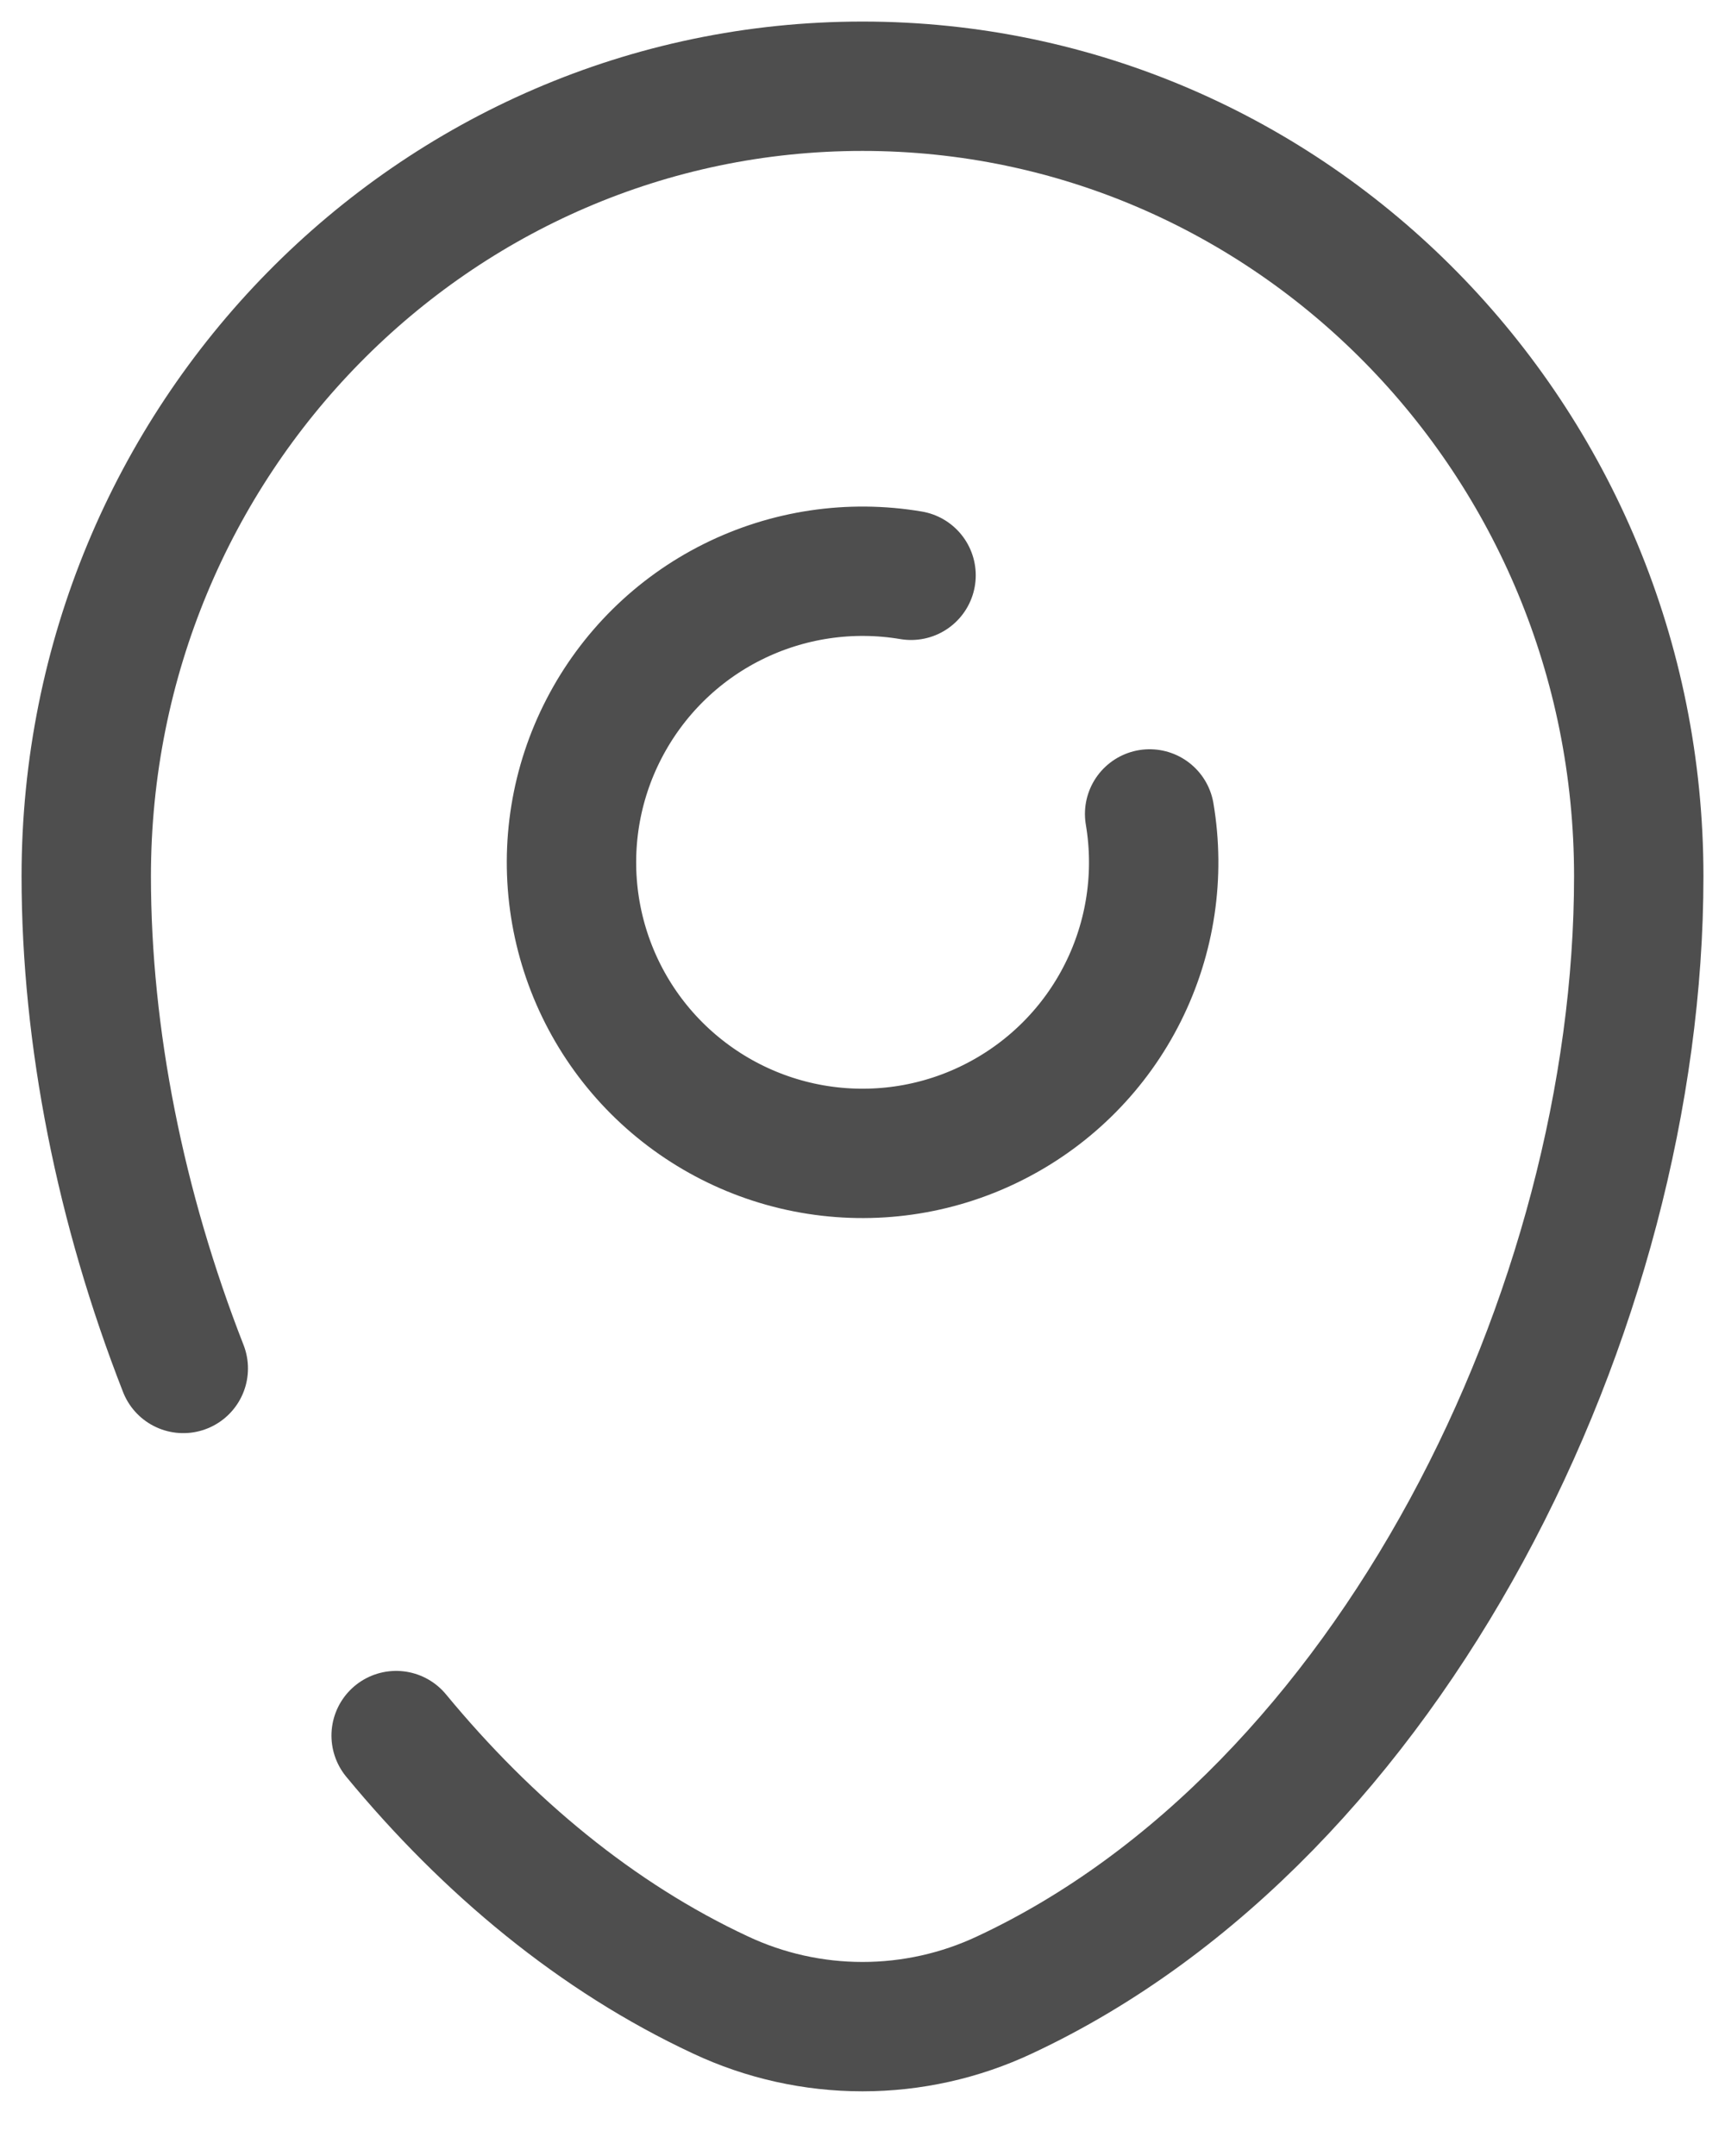
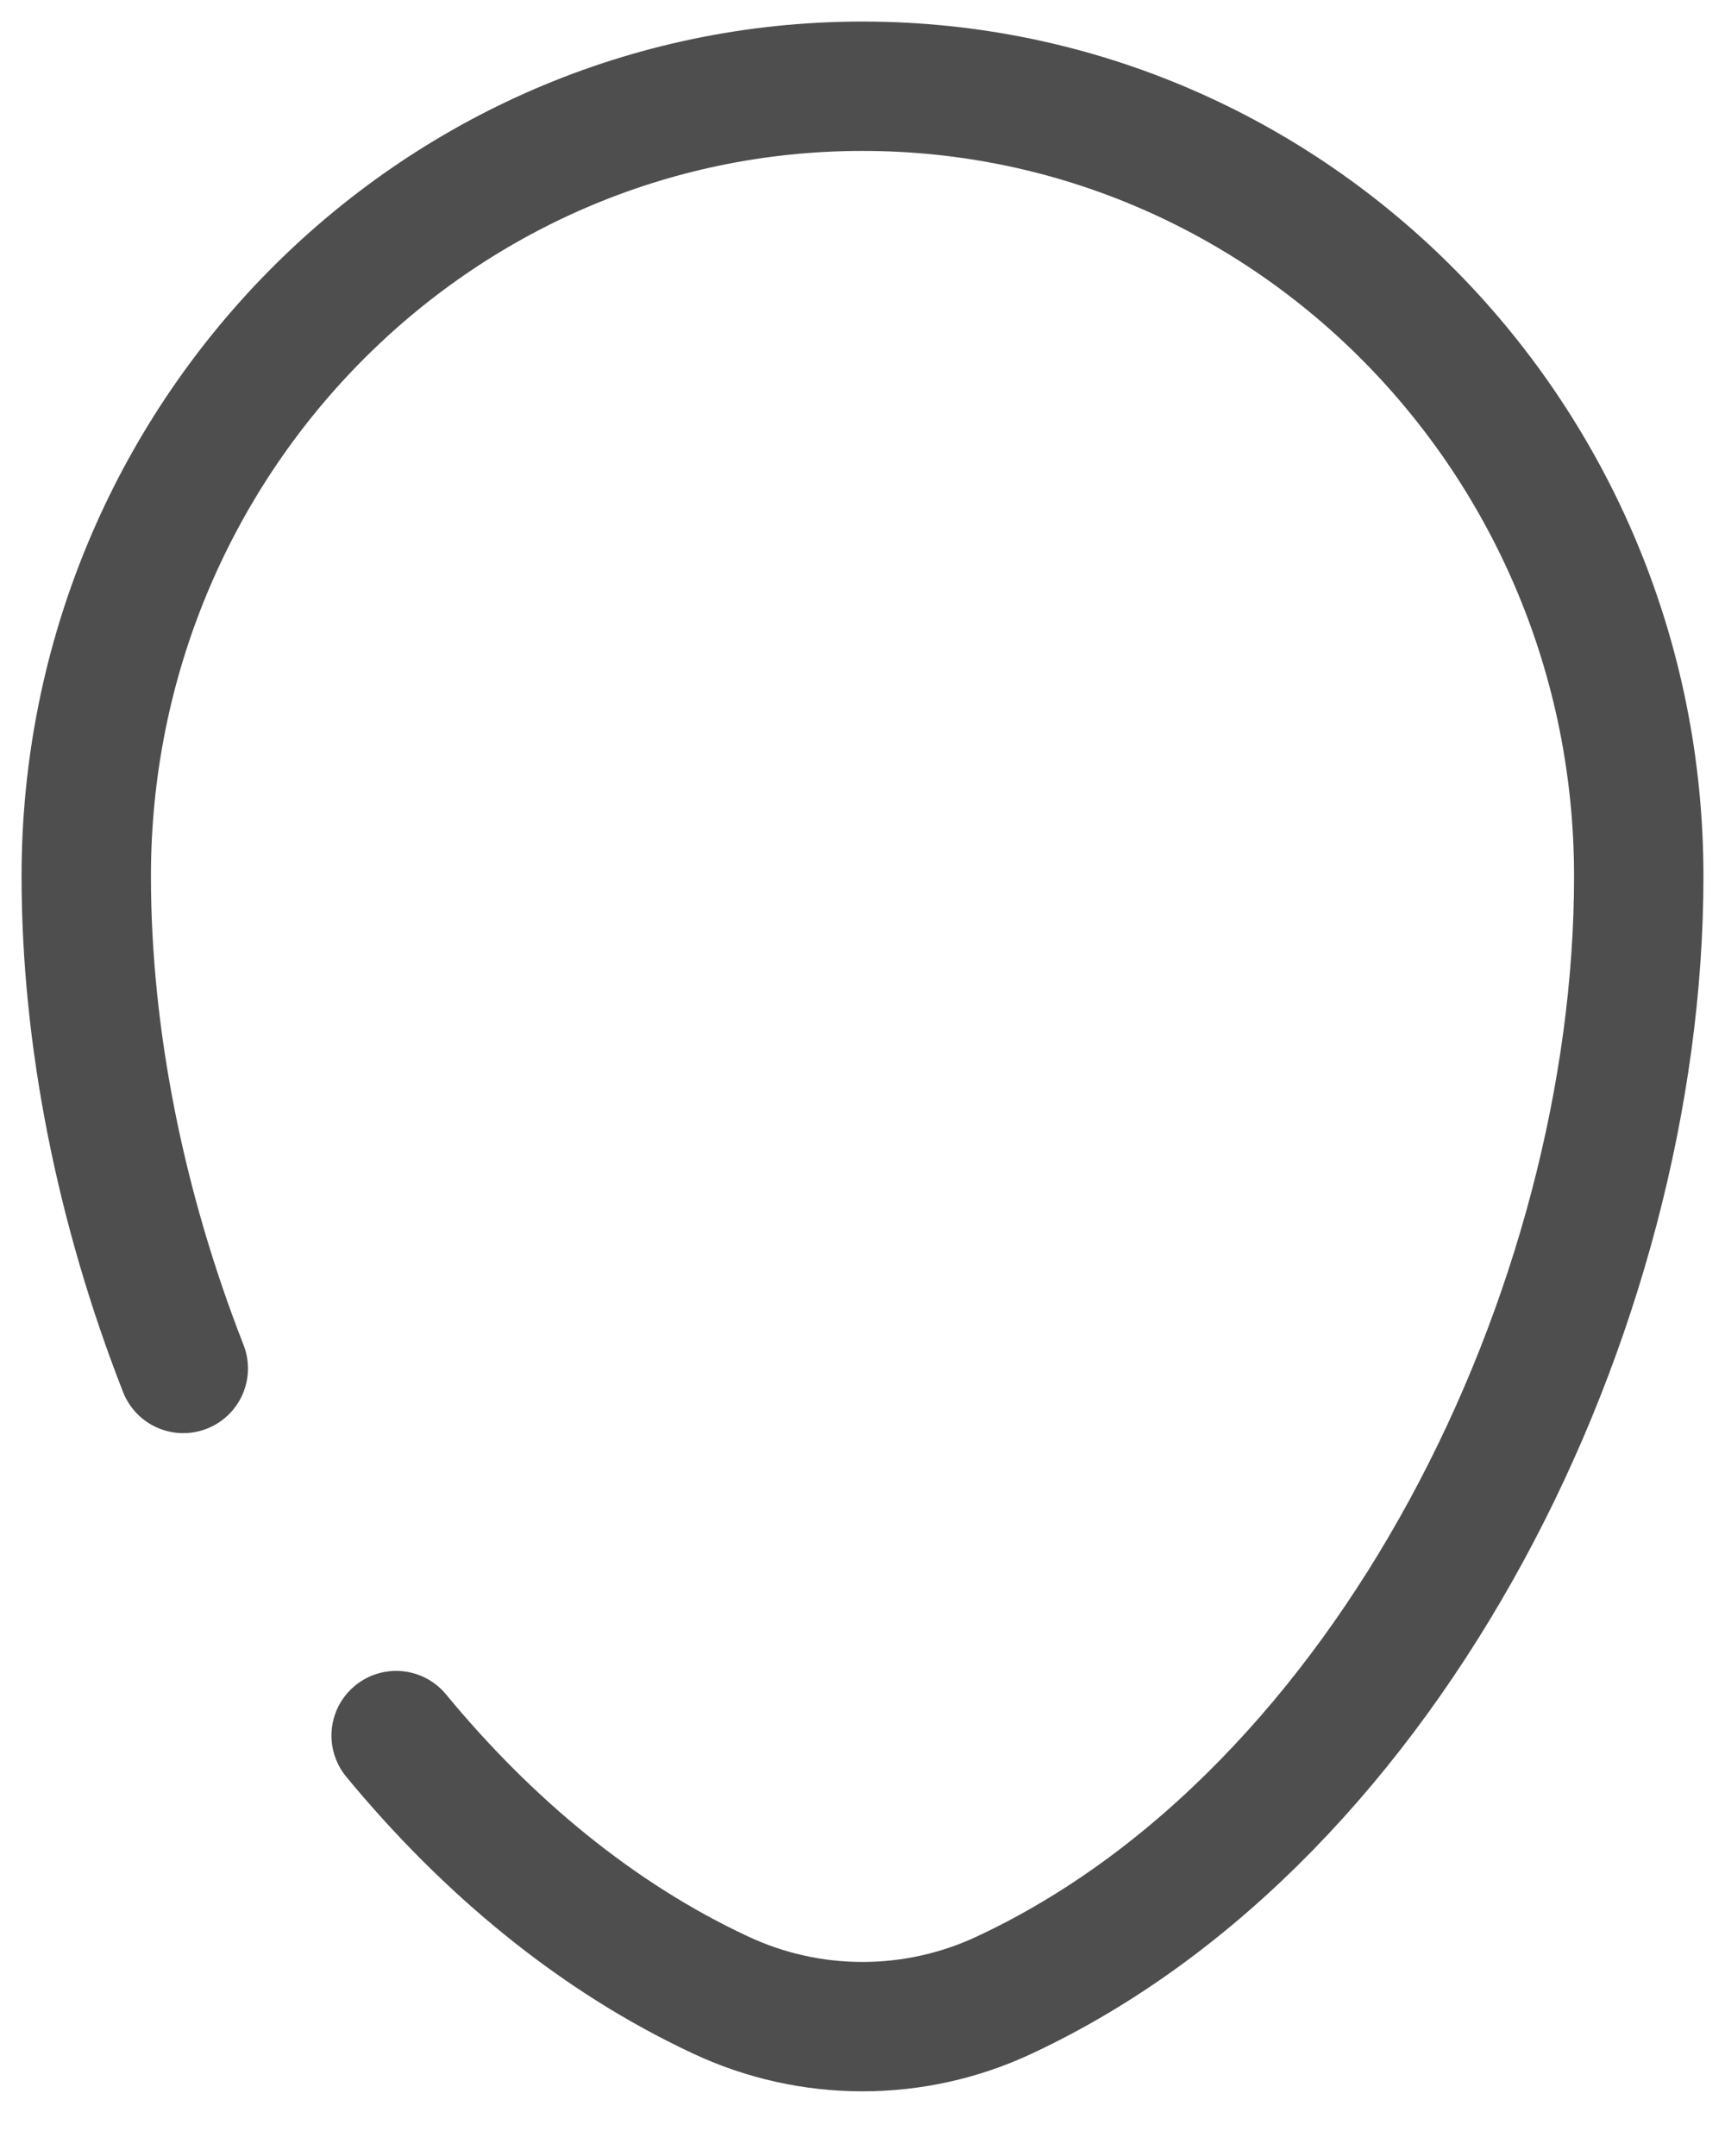
<svg xmlns="http://www.w3.org/2000/svg" width="20" height="25" viewBox="0 0 20 25" fill="none">
-   <path d="M10.563 6.671C9.857 6.552 9.132 6.66 8.492 6.98C7.851 7.3 7.33 7.816 7.002 8.452C6.673 9.088 6.556 9.812 6.666 10.519C6.776 11.226 7.108 11.88 7.614 12.386C8.121 12.892 8.774 13.224 9.481 13.334C10.188 13.444 10.912 13.327 11.548 12.998C12.184 12.67 12.7 12.149 13.02 11.508C13.34 10.868 13.448 10.143 13.329 9.438" stroke="#4E4E4E" stroke-width="1.5" stroke-linecap="round" />
  <path d="M2.125 15.868C1.397 14.007 1 12.026 1 10.161C1 5.102 5.03 1 10 1C14.97 1 19 5.102 19 10.161C19 15.181 16.128 21.04 11.646 23.133C11.131 23.375 10.569 23.5 10 23.5C9.431 23.5 8.869 23.375 8.354 23.133C6.923 22.465 5.655 21.412 4.593 20.125" stroke="#4E4E4E" stroke-width="1.5" stroke-linecap="round" />
</svg>